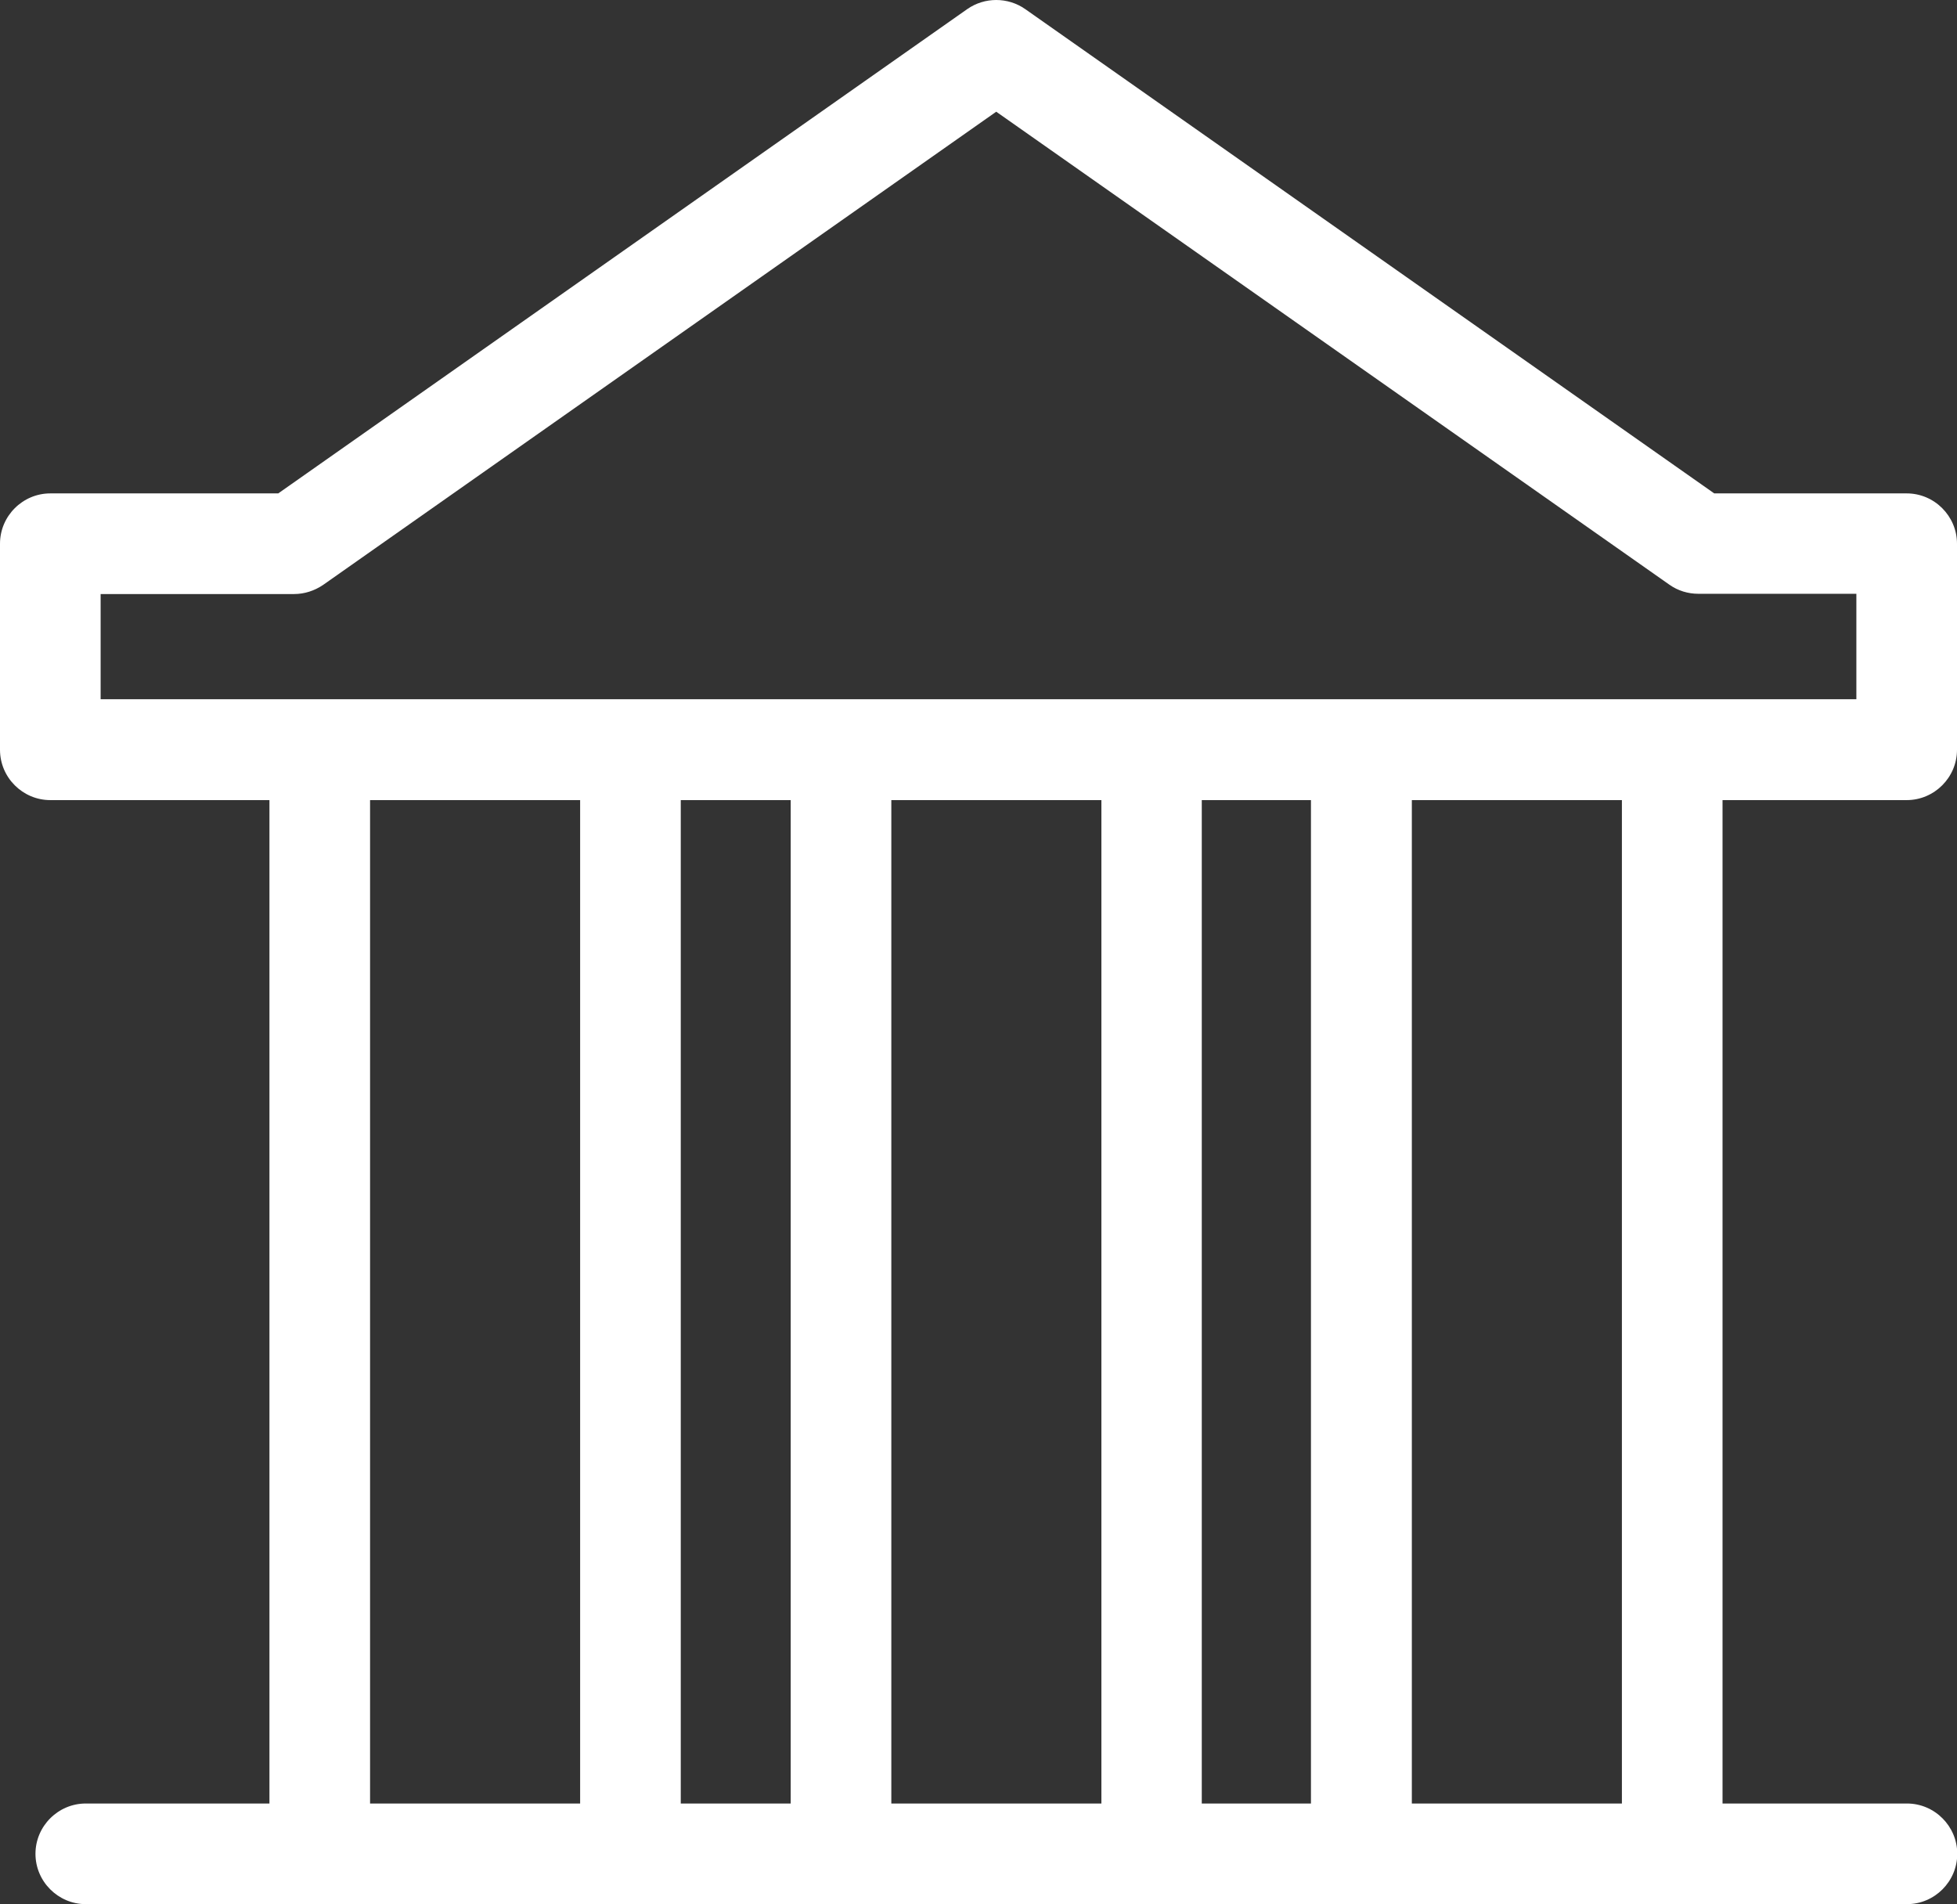
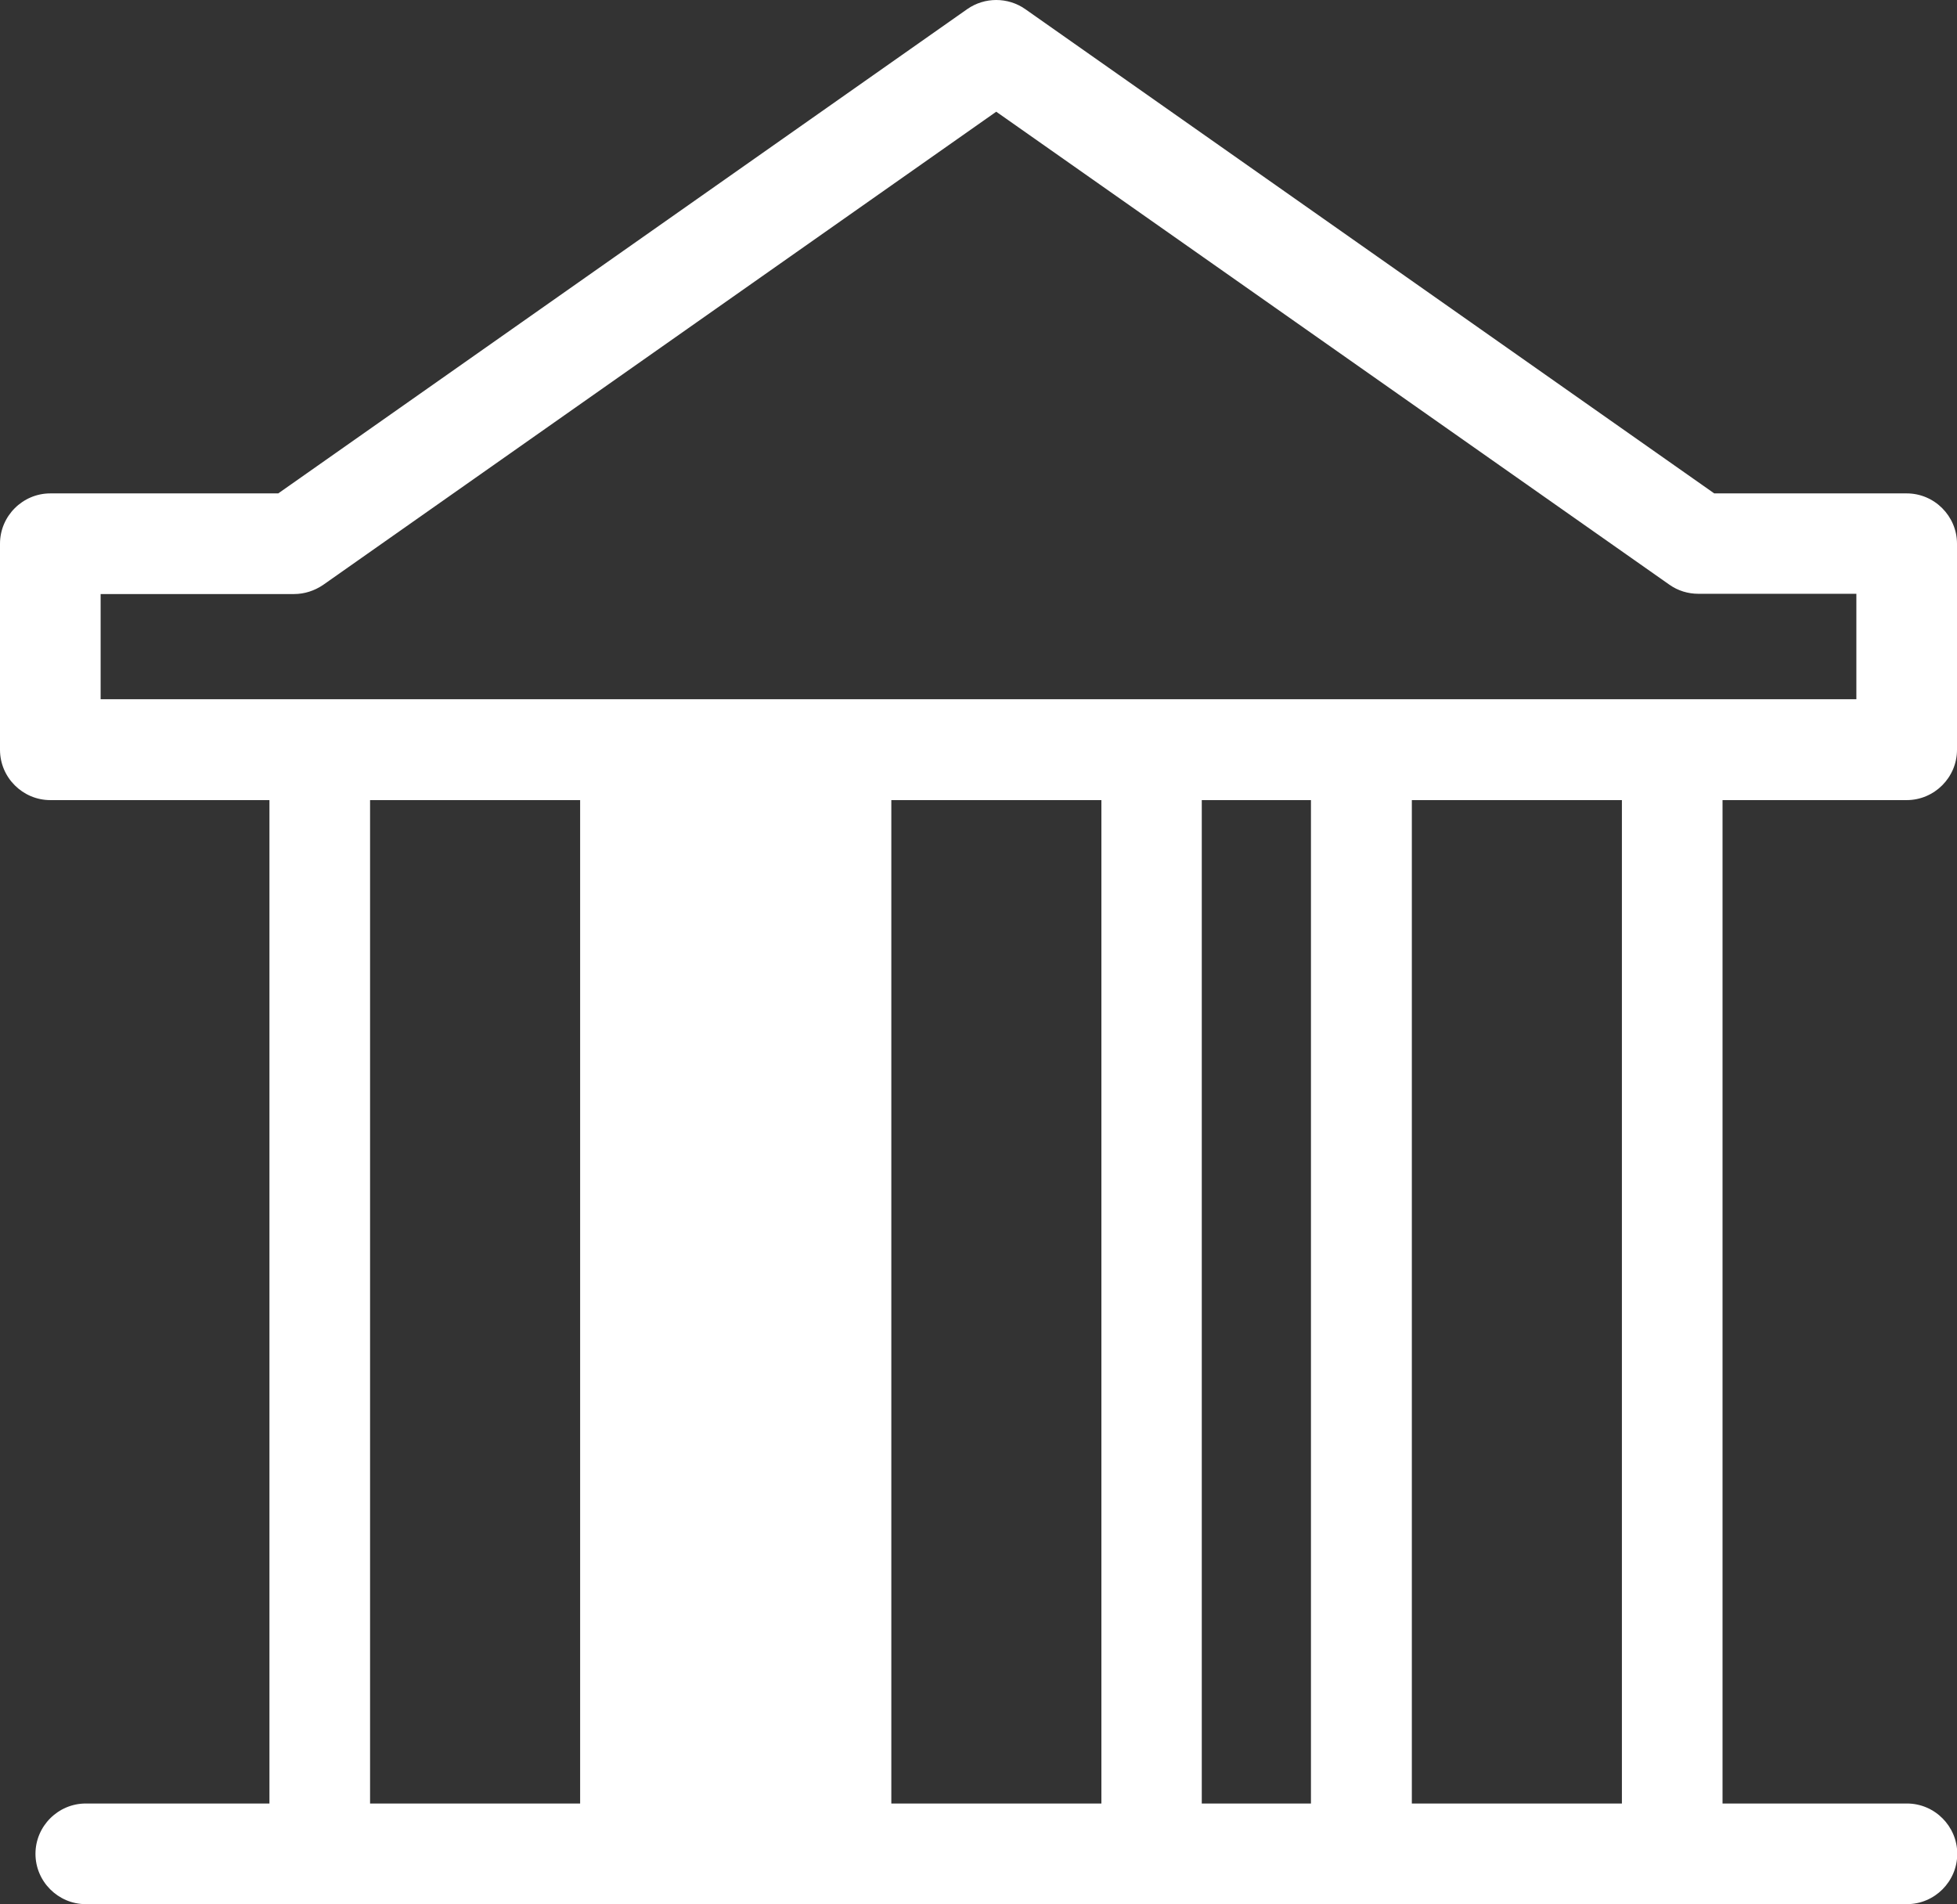
<svg xmlns="http://www.w3.org/2000/svg" id="Layer_2" viewBox="0 0 77.79 75.68">
  <rect x="0" y="0" width="77.79" height="75.68" fill="#333333" stroke="none" />
  <defs>
    <style>.cls-1{fill:#fff;}</style>
  </defs>
  <g id="Layer_1-2">
-     <path class="cls-1" d="M75.79,31.8c1.1,0,2-.9,2-2v-8.19c0-1.1-.9-2-2-2h-7.65L40.75.36c-.69-.48-1.61-.48-2.3,0L11.06,19.61H2c-1.1,0-2,.9-2,2v8.19c0,1.1.9,2,2,2h8.71v39.88H3.41c-1.1,0-2,.9-2,2s.9,2,2,2h72.39c1.1,0,2-.9,2-2s-.9-2-2-2h-7.33V31.8h7.33ZM4,23.61h7.69c.41,0,.81-.13,1.15-.36L39.6,4.44l26.76,18.8c.34.24.74.36,1.15.36h6.28v4.19H4v-4.19ZM31.43,31.8v39.88h-4.37V31.8h4.37ZM35.43,31.8h8.35v39.88h-8.35V31.8ZM47.77,31.8h4.34v39.88h-4.34V31.8ZM14.71,31.8h8.35v39.88h-8.35V31.8ZM64.47,71.68h-8.35V31.8h8.35v39.88Z" />
+     <path class="cls-1" d="M75.79,31.8c1.1,0,2-.9,2-2v-8.19c0-1.1-.9-2-2-2h-7.65L40.75.36c-.69-.48-1.61-.48-2.3,0L11.06,19.61H2c-1.1,0-2,.9-2,2v8.19c0,1.1.9,2,2,2h8.71v39.88H3.41c-1.1,0-2,.9-2,2s.9,2,2,2h72.39c1.1,0,2-.9,2-2s-.9-2-2-2h-7.33V31.8h7.33ZM4,23.61h7.69c.41,0,.81-.13,1.15-.36L39.6,4.44l26.76,18.8c.34.24.74.36,1.15.36h6.28v4.19H4v-4.19ZM31.43,31.8h-4.37V31.8h4.37ZM35.43,31.8h8.35v39.88h-8.35V31.8ZM47.77,31.8h4.34v39.88h-4.34V31.8ZM14.71,31.8h8.35v39.88h-8.35V31.8ZM64.47,71.68h-8.35V31.8h8.35v39.88Z" />
  </g>
</svg>